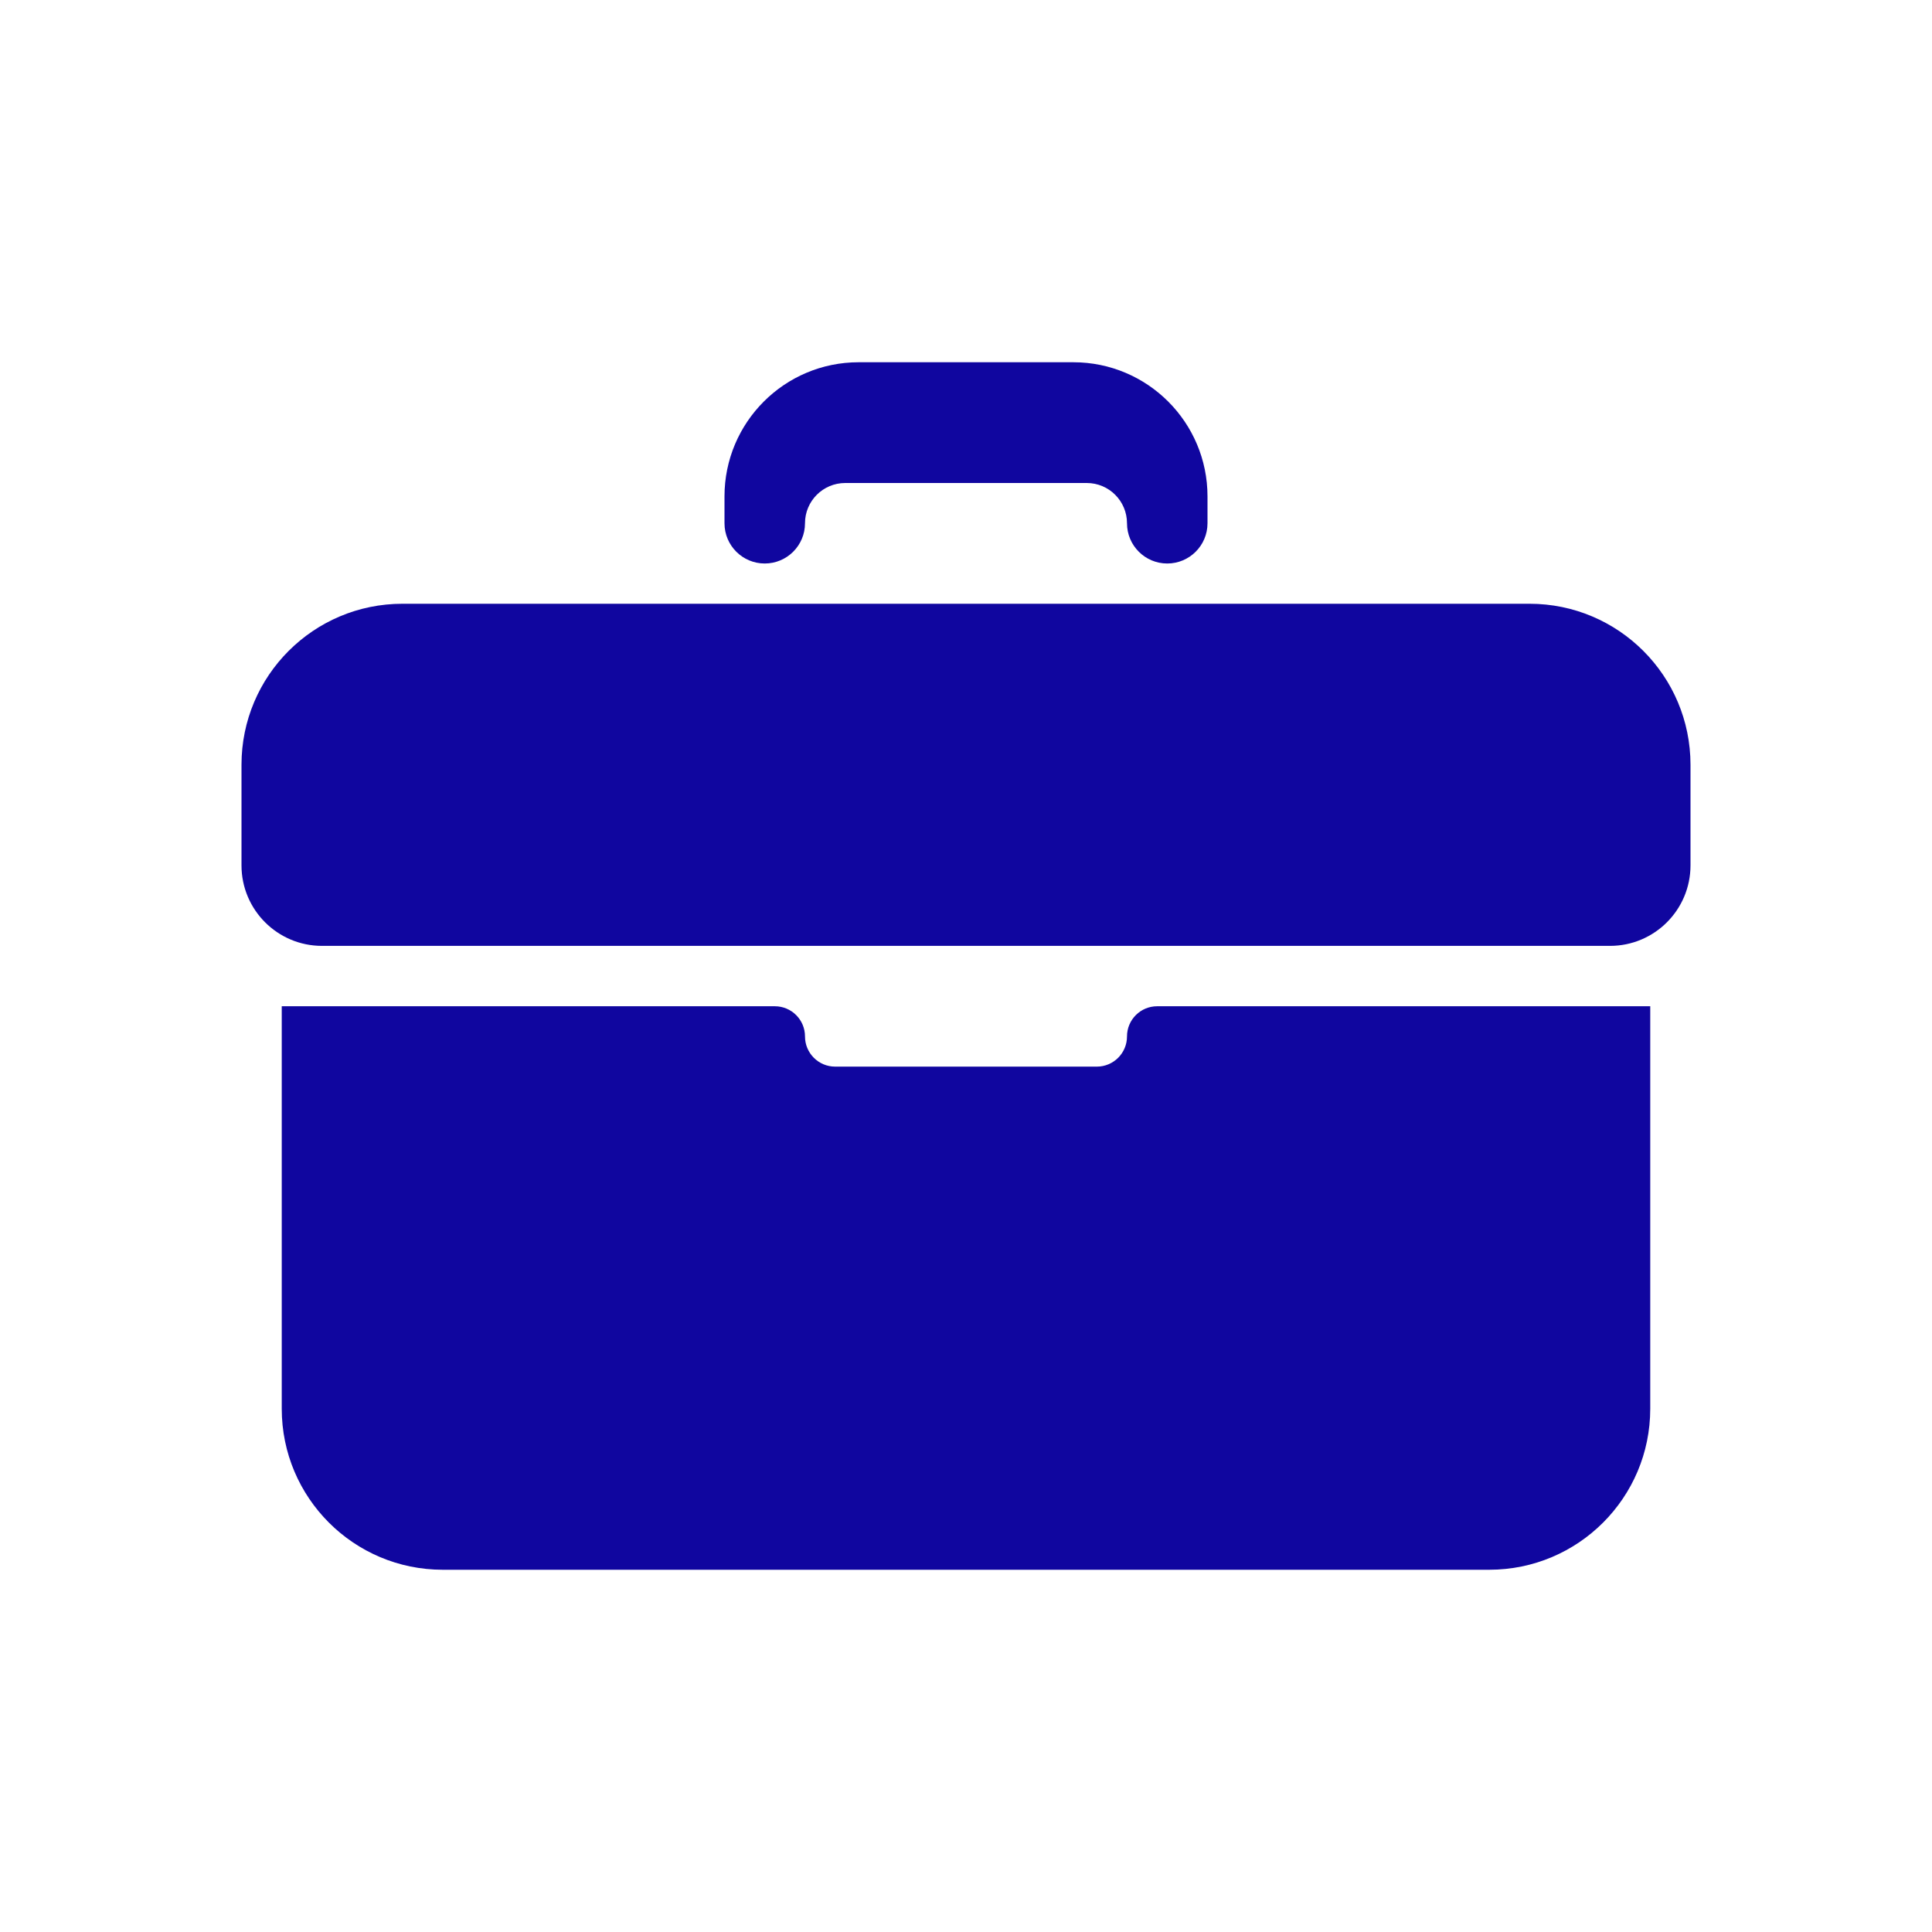
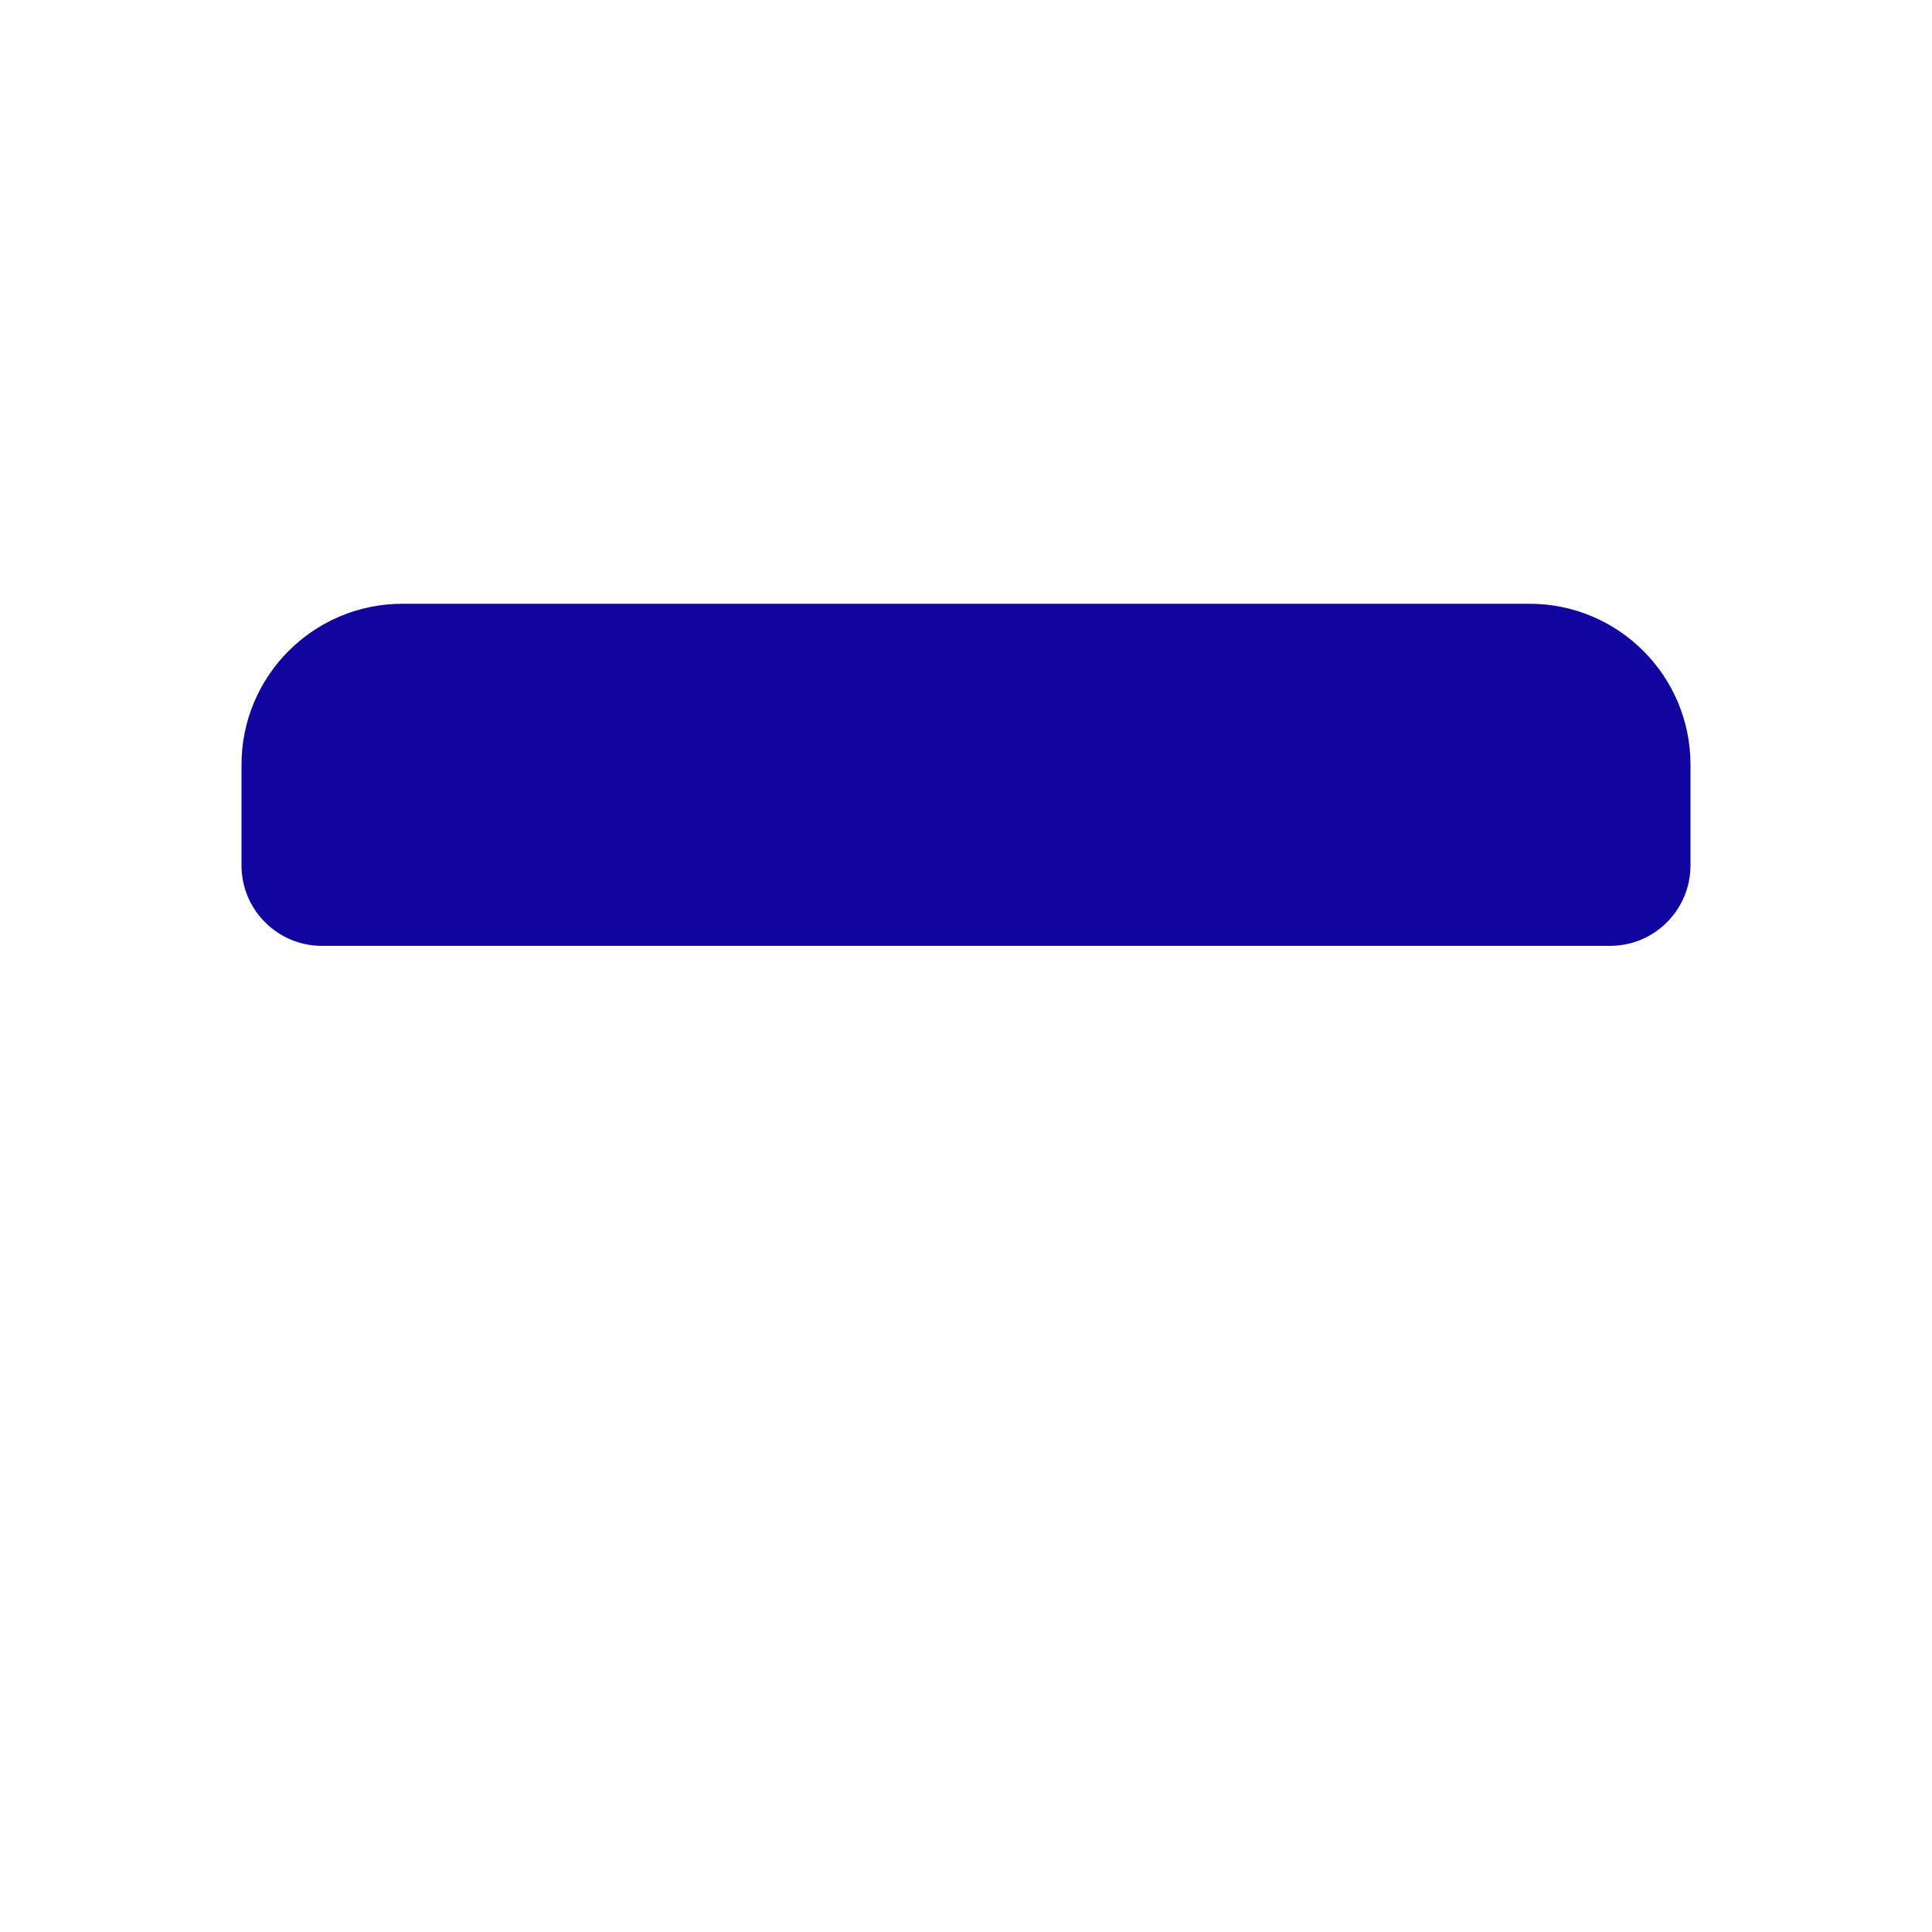
<svg xmlns="http://www.w3.org/2000/svg" width="505" height="505" viewBox="0 0 505 505" fill="none">
  <g clip-path="url(#clip0_34_23)">
-     <path d="M284.062 126.25H220.937C215.126 126.25 210.416 130.961 210.416 136.771C210.416 142.582 205.706 147.292 199.895 147.292C194.085 147.292 189.374 142.582 189.374 136.771V129.757C189.374 110.389 205.075 94.688 224.444 94.688H280.555C299.923 94.688 315.624 110.389 315.624 129.757V136.771C315.624 142.582 310.914 147.292 305.103 147.292C299.293 147.292 294.583 142.582 294.583 136.771C294.583 130.961 289.872 126.25 284.062 126.25Z" fill="#10069F" />
    <path d="M63.124 226.198C63.124 237.819 72.545 247.24 84.166 247.24H420.833C432.454 247.24 441.874 237.819 441.874 226.198V199.896C441.874 176.654 423.033 157.813 399.791 157.813H105.208C81.966 157.813 63.124 176.654 63.124 199.896V226.198Z" fill="#10069F" />
-     <path d="M431.353 263.021V368.229C431.353 391.471 412.512 410.313 389.27 410.313H115.728C92.487 410.313 73.645 391.471 73.645 368.229V263.021H202.525C206.883 263.021 210.416 266.554 210.416 270.912C210.416 275.27 213.949 278.802 218.307 278.802H286.692C291.05 278.802 294.583 275.27 294.583 270.912C294.583 266.554 298.115 263.021 302.473 263.021H431.353Z" fill="#10069F" />
  </g>
  <defs>
    <clipPath id="clip0_34_23">
      <rect width="505" height="505" fill="white" />
    </clipPath>
  </defs>
</svg>